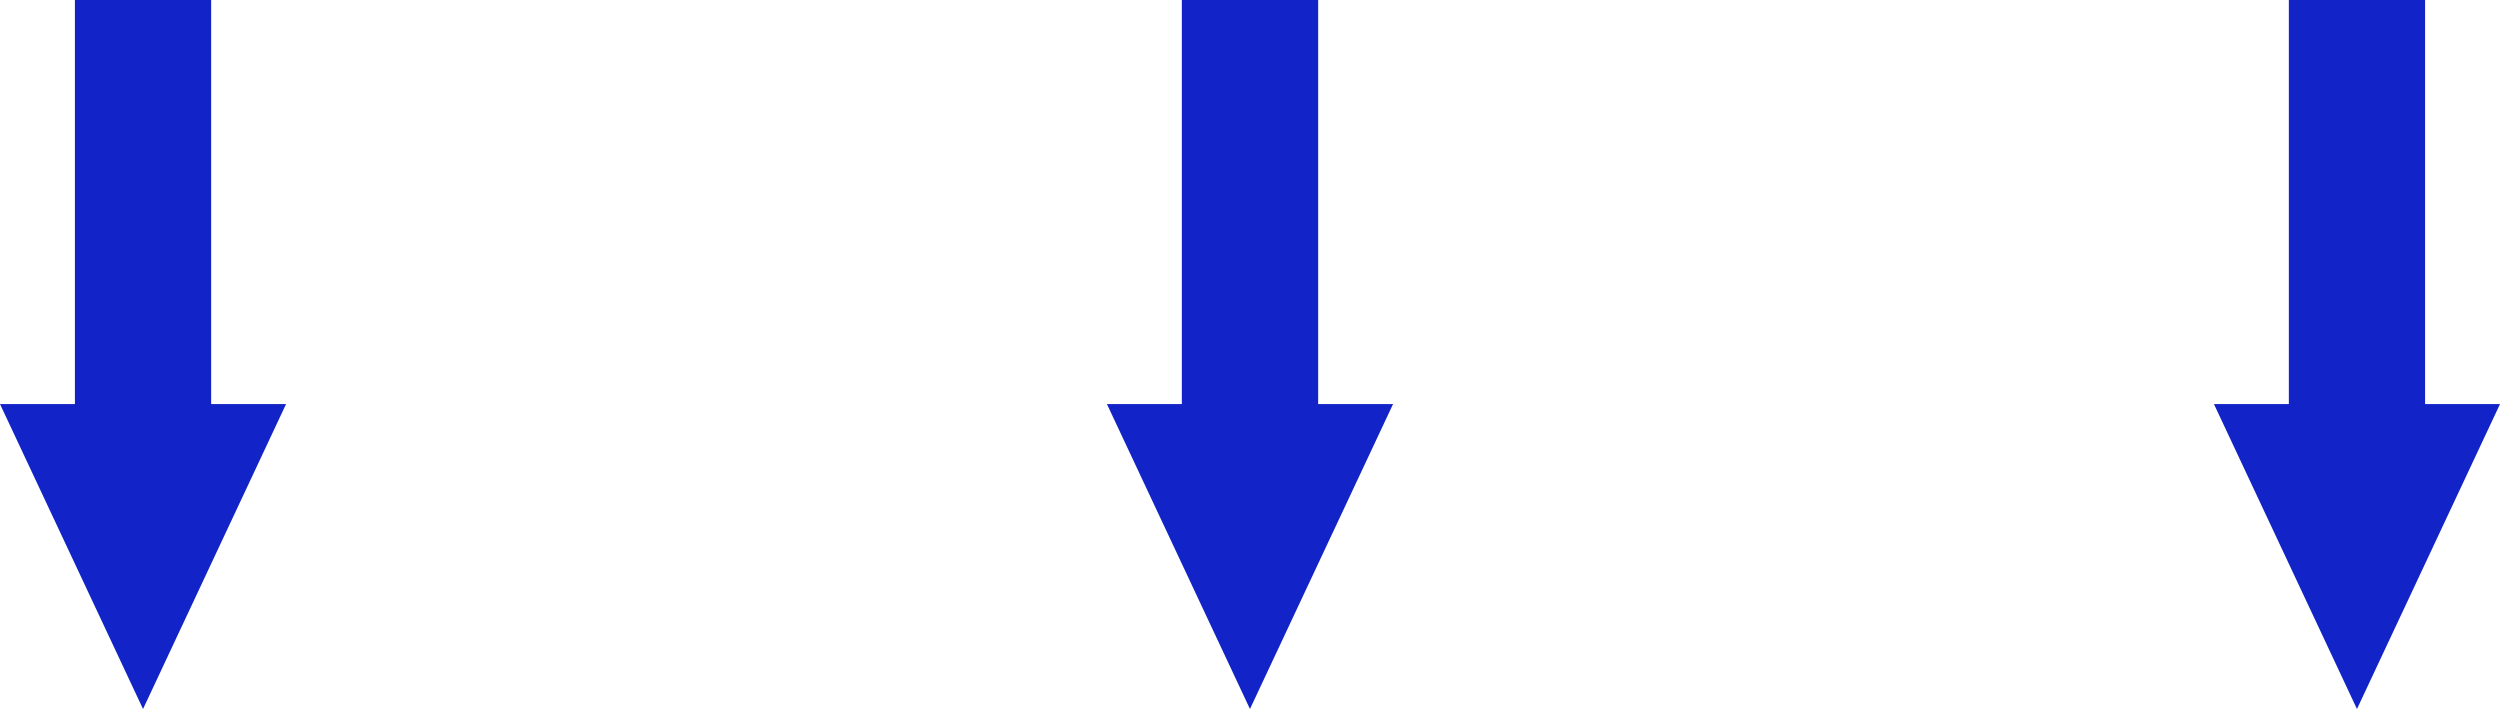
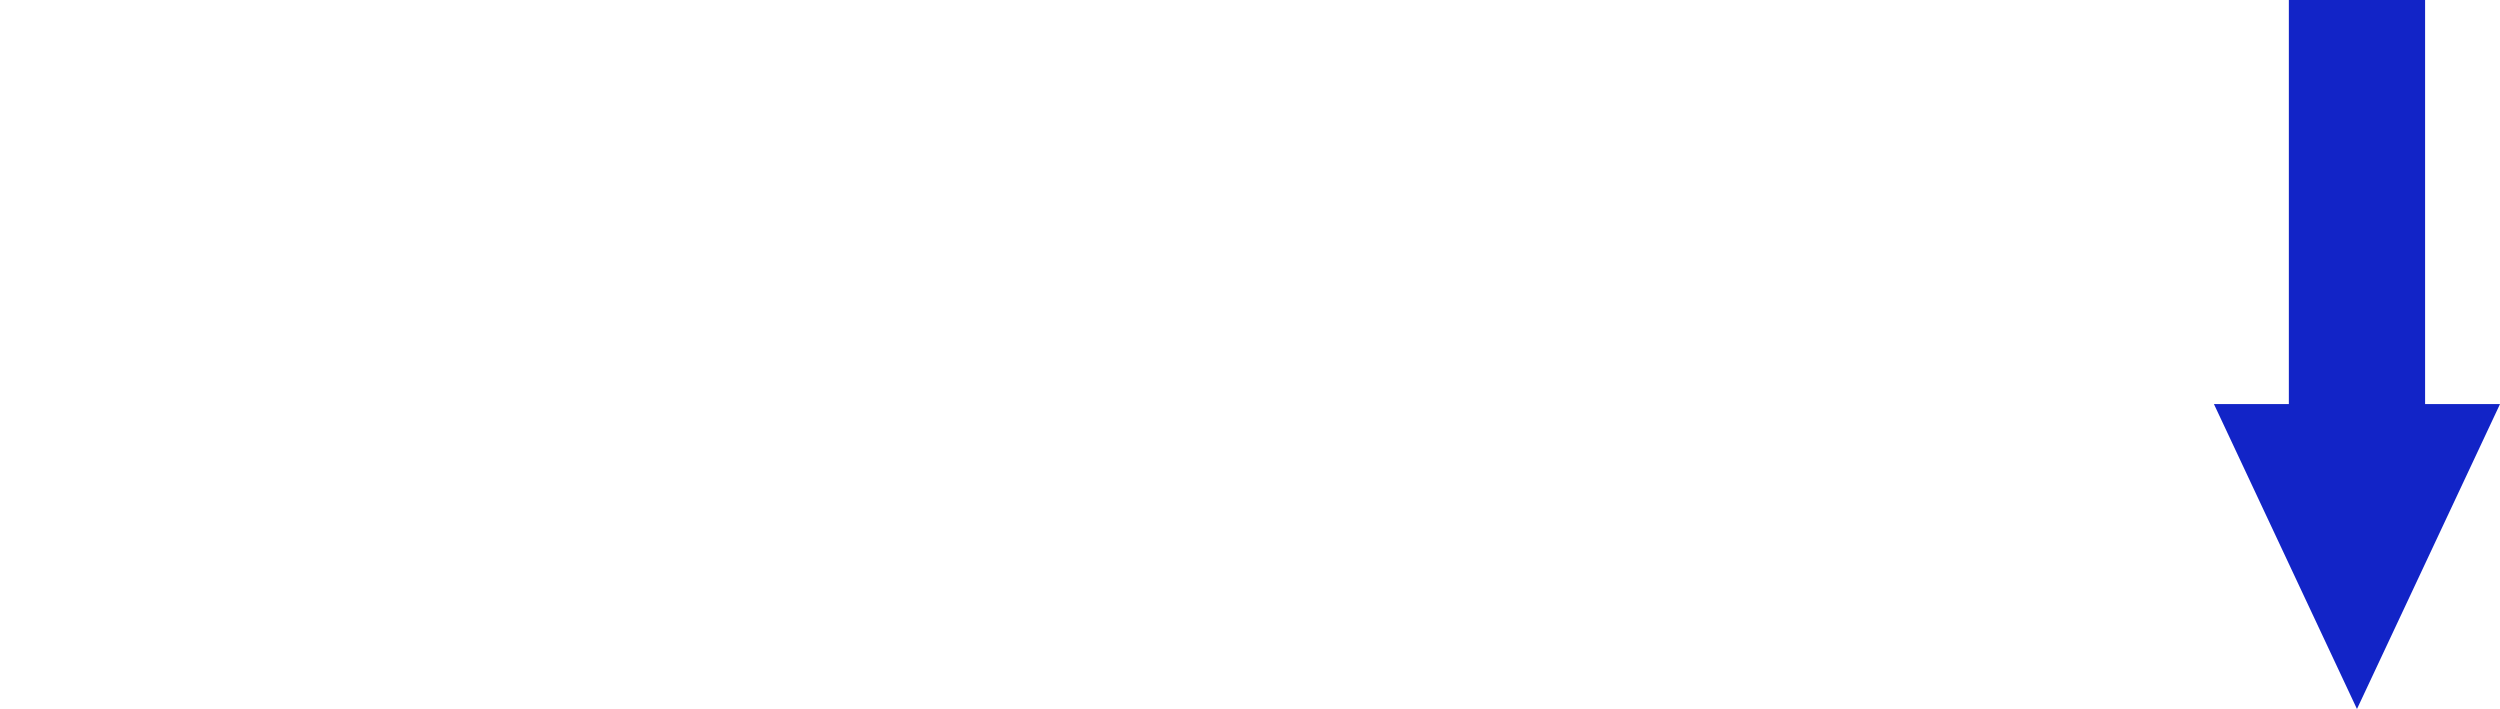
<svg xmlns="http://www.w3.org/2000/svg" id="Calque_1" data-name="Calque 1" viewBox="0 0 353.77 100.33">
  <title>down_arrows</title>
  <polygon points="323.89 0 323.89 57.18 313.29 57.18 333.53 100.33 353.77 57.18 343.17 57.18 343.17 0 323.89 0" fill="#1224c7" />
-   <polygon points="167.24 0 167.24 57.18 156.64 57.18 176.88 100.33 197.13 57.18 186.53 57.18 186.53 0 167.24 0" fill="#1224c7" />
-   <polygon points="10.6 0 10.6 57.18 0 57.18 20.24 100.33 40.48 57.18 29.88 57.18 29.88 0 10.6 0" fill="#1224c7" />
</svg>